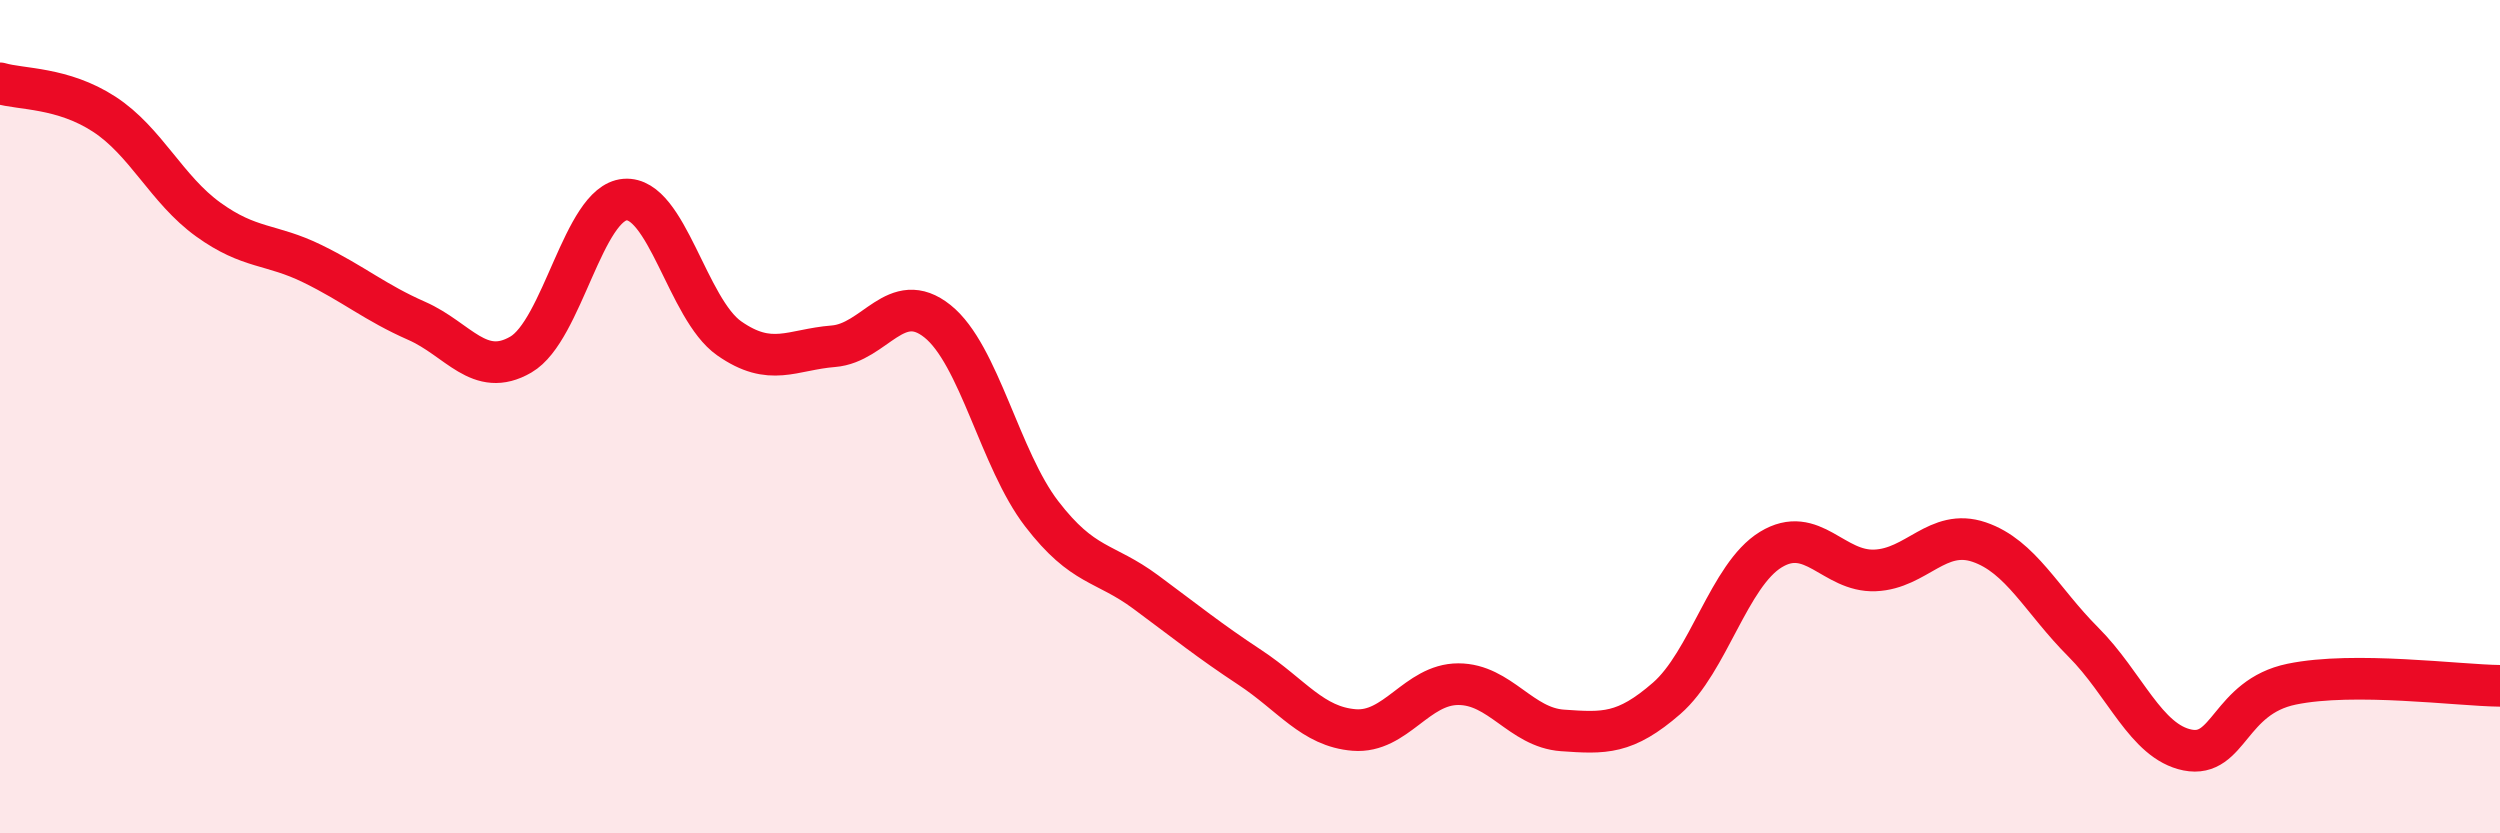
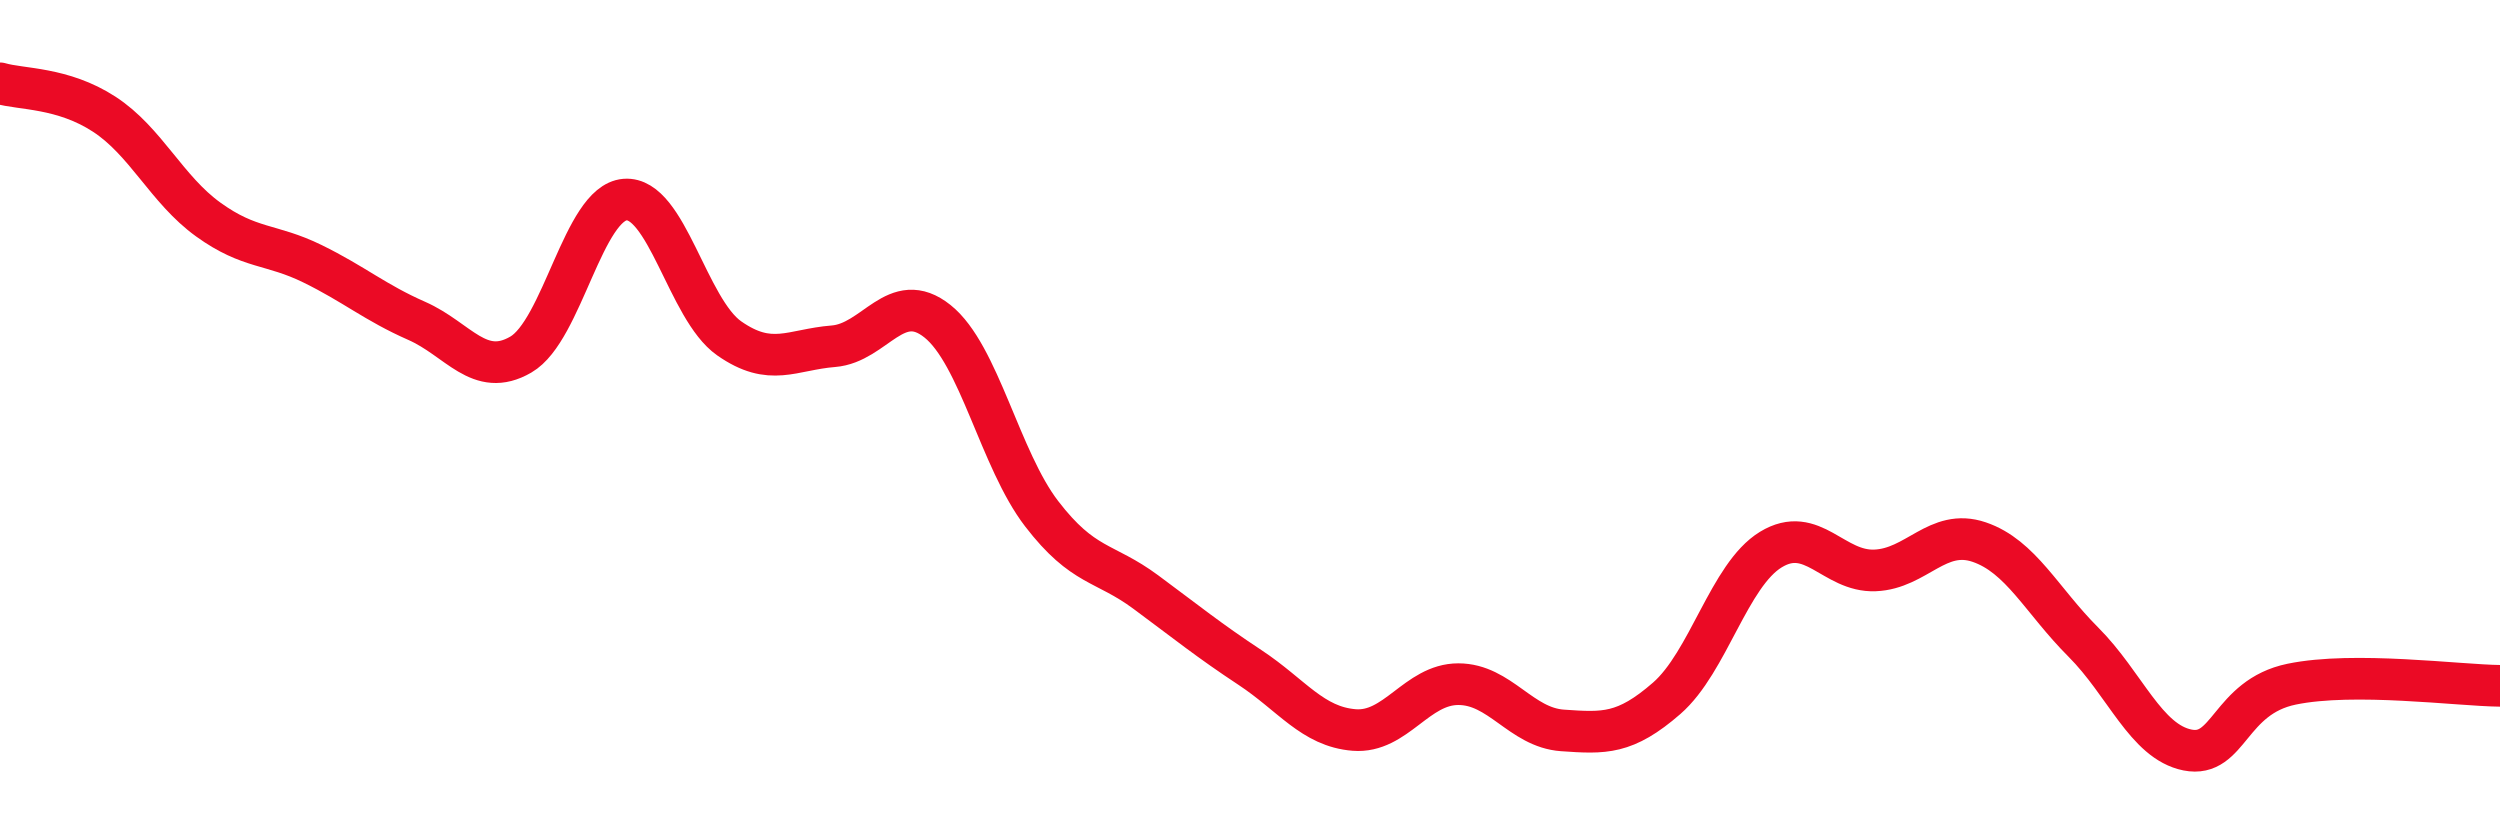
<svg xmlns="http://www.w3.org/2000/svg" width="60" height="20" viewBox="0 0 60 20">
-   <path d="M 0,2 C 0.5,2.15 1.5,2.09 2.5,2.74 C 3.5,3.39 4,4.55 5,5.27 C 6,5.99 6.5,5.84 7.5,6.33 C 8.5,6.82 9,7.26 10,7.7 C 11,8.14 11.5,9.09 12.5,8.51 C 13.5,7.93 14,4.87 15,4.79 C 16,4.71 16.5,7.42 17.5,8.12 C 18.5,8.82 19,8.39 20,8.31 C 21,8.23 21.5,6.91 22.5,7.71 C 23.5,8.51 24,11.03 25,12.33 C 26,13.63 26.5,13.47 27.5,14.21 C 28.5,14.95 29,15.36 30,16.02 C 31,16.68 31.5,17.44 32.5,17.52 C 33.5,17.6 34,16.42 35,16.42 C 36,16.42 36.5,17.46 37.5,17.53 C 38.5,17.6 39,17.63 40,16.76 C 41,15.89 41.5,13.8 42.5,13.19 C 43.5,12.58 44,13.73 45,13.69 C 46,13.65 46.5,12.67 47.5,13.01 C 48.5,13.35 49,14.41 50,15.41 C 51,16.41 51.5,17.8 52.5,18 C 53.5,18.2 53.5,16.73 55,16.42 C 56.5,16.11 59,16.45 60,16.46L60 20L0 20Z" fill="#EB0A25" opacity="0.1" stroke-linecap="round" stroke-linejoin="round" />
  <path d="M 0,2 C 0.5,2.15 1.5,2.09 2.5,2.74 C 3.5,3.39 4,4.55 5,5.27 C 6,5.99 6.5,5.84 7.5,6.33 C 8.5,6.82 9,7.26 10,7.7 C 11,8.14 11.5,9.09 12.5,8.51 C 13.5,7.93 14,4.87 15,4.79 C 16,4.71 16.5,7.42 17.5,8.12 C 18.5,8.82 19,8.39 20,8.31 C 21,8.23 21.5,6.91 22.5,7.71 C 23.5,8.51 24,11.03 25,12.33 C 26,13.63 26.5,13.47 27.5,14.21 C 28.5,14.95 29,15.36 30,16.02 C 31,16.68 31.5,17.44 32.5,17.52 C 33.5,17.6 34,16.42 35,16.42 C 36,16.42 36.5,17.46 37.5,17.53 C 38.5,17.6 39,17.63 40,16.76 C 41,15.89 41.5,13.8 42.5,13.19 C 43.5,12.58 44,13.73 45,13.69 C 46,13.65 46.5,12.67 47.5,13.01 C 48.5,13.35 49,14.41 50,15.41 C 51,16.41 51.5,17.8 52.5,18 C 53.5,18.2 53.5,16.73 55,16.42 C 56.5,16.11 59,16.45 60,16.46" stroke="#EB0A25" stroke-width="1" fill="none" stroke-linecap="round" stroke-linejoin="round" />
</svg>